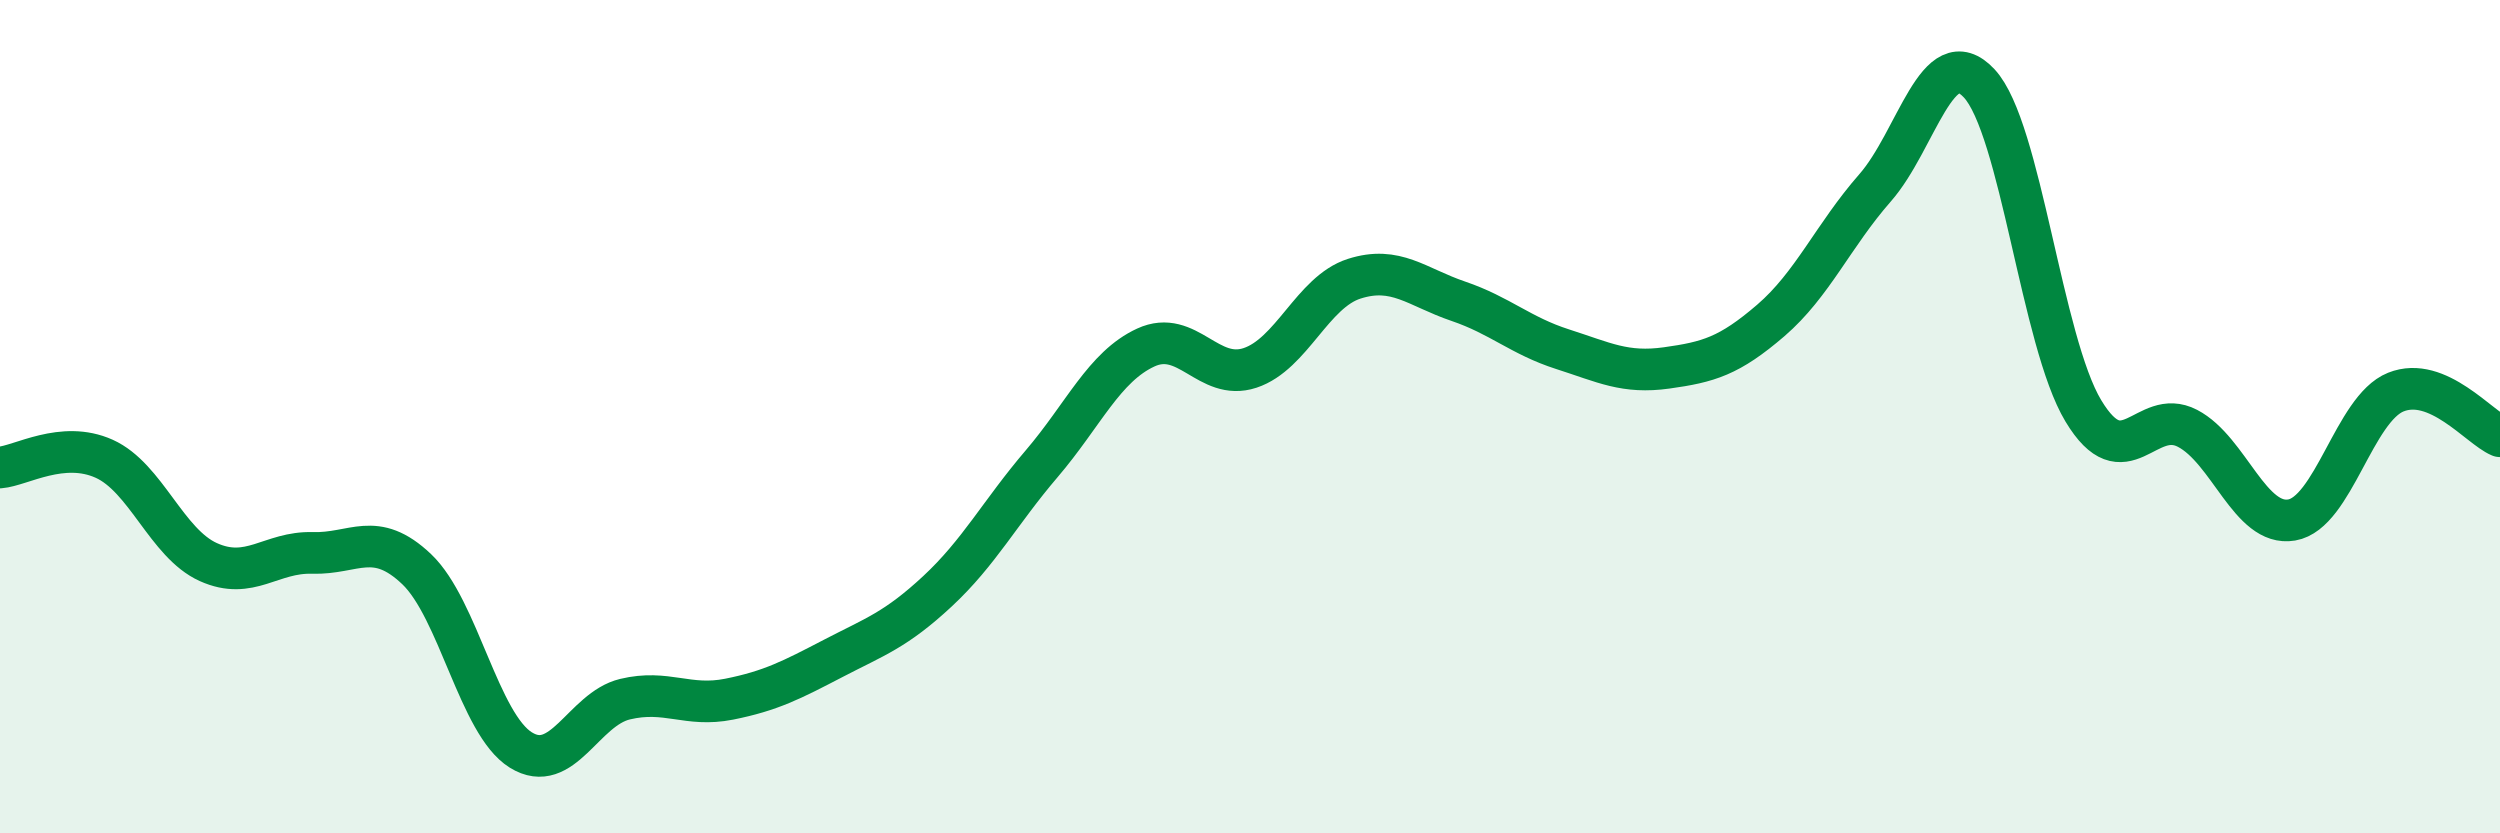
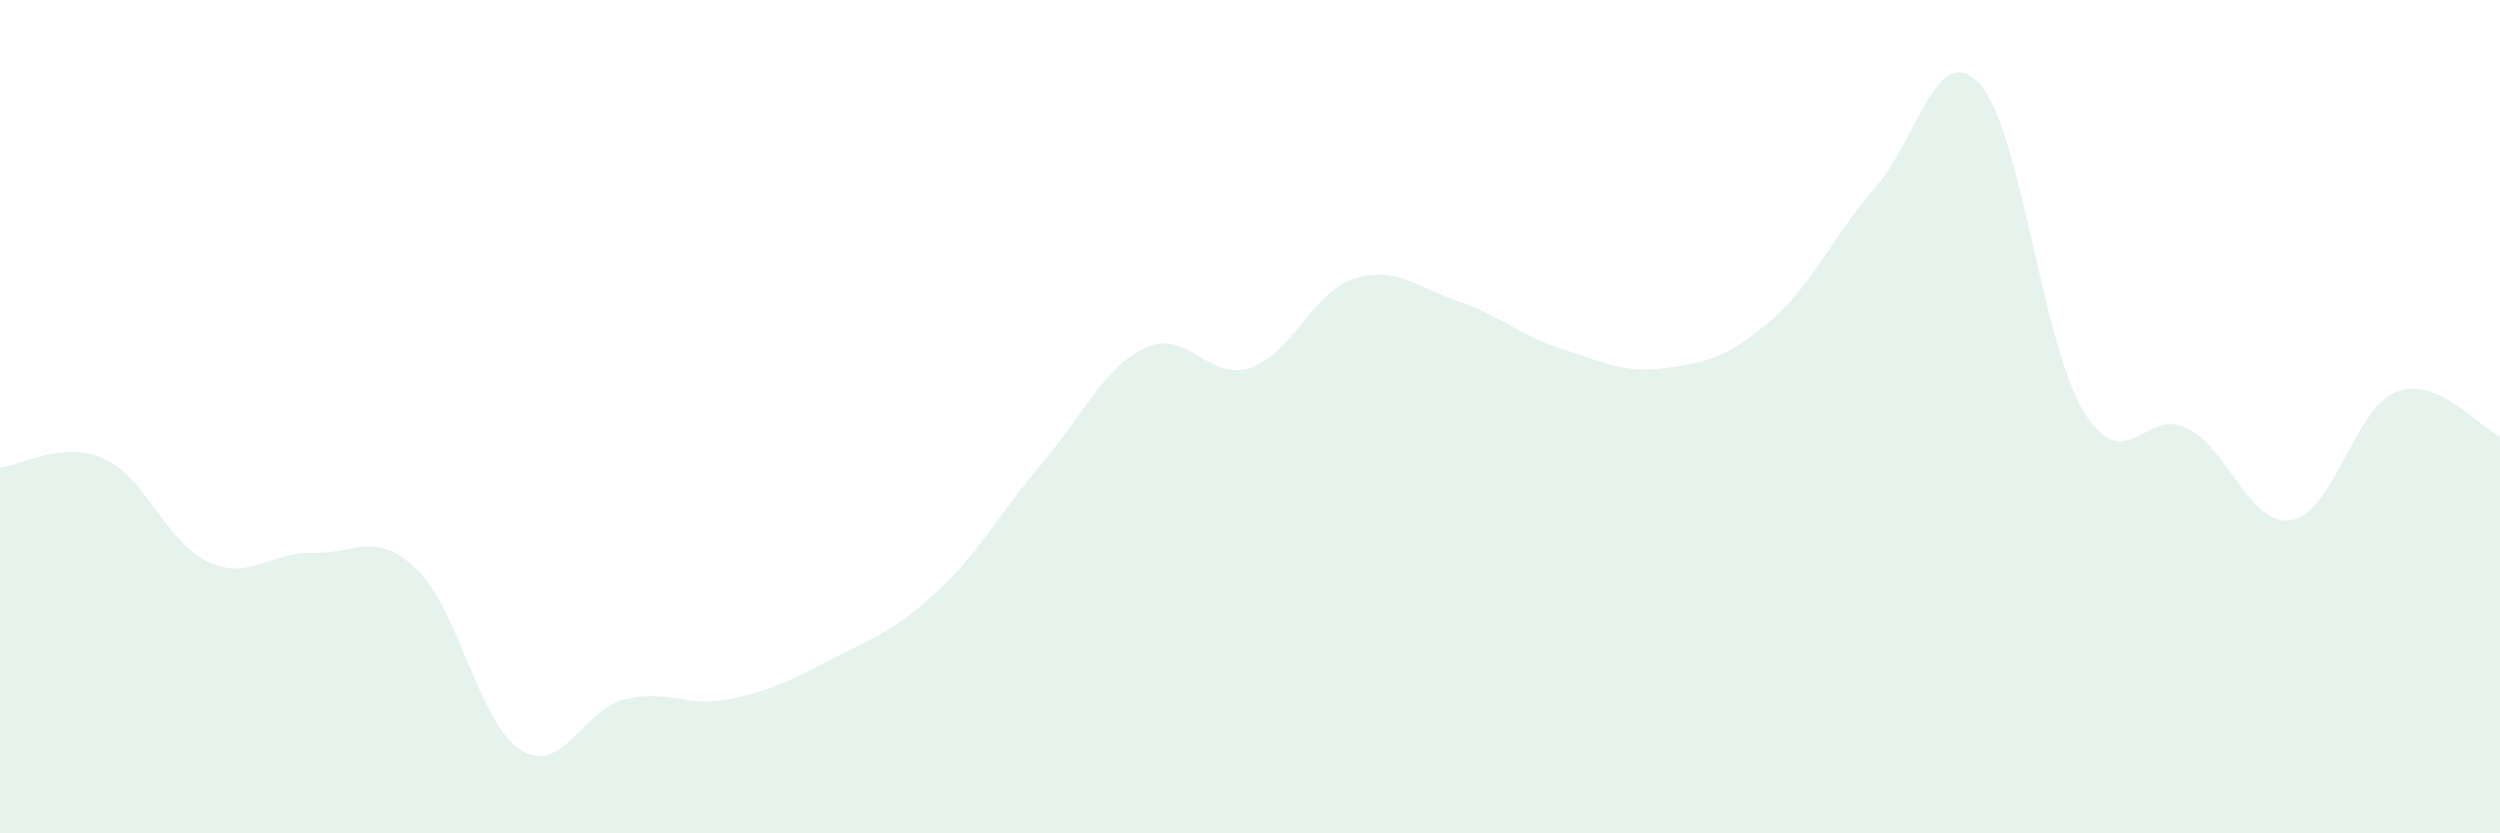
<svg xmlns="http://www.w3.org/2000/svg" width="60" height="20" viewBox="0 0 60 20">
-   <path d="M 0,11.22 C 0.5,11.18 1.5,10.56 2.5,11.01 C 3.5,11.46 4,13.04 5,13.49 C 6,13.94 6.5,13.24 7.5,13.27 C 8.5,13.3 9,12.71 10,13.66 C 11,14.61 11.5,17.38 12.5,18 C 13.5,18.62 14,17.02 15,16.78 C 16,16.54 16.5,16.98 17.5,16.78 C 18.5,16.58 19,16.32 20,15.8 C 21,15.28 21.5,15.12 22.5,14.19 C 23.5,13.26 24,12.3 25,11.13 C 26,9.96 26.5,8.8 27.5,8.34 C 28.5,7.88 29,9.16 30,8.83 C 31,8.5 31.5,7.01 32.5,6.69 C 33.5,6.37 34,6.89 35,7.23 C 36,7.57 36.5,8.06 37.5,8.38 C 38.5,8.7 39,8.97 40,8.83 C 41,8.69 41.5,8.55 42.5,7.69 C 43.5,6.83 44,5.65 45,4.51 C 46,3.37 46.5,0.93 47.5,2 C 48.5,3.07 49,8.2 50,9.86 C 51,11.52 51.5,9.76 52.5,10.28 C 53.5,10.8 54,12.65 55,12.48 C 56,12.31 56.5,9.81 57.5,9.41 C 58.5,9.01 59.5,10.26 60,10.47L60 20L0 20Z" fill="#008740" opacity="0.1" stroke-linecap="round" stroke-linejoin="round" />
-   <path d="M 0,11.22 C 0.5,11.18 1.5,10.56 2.5,11.01 C 3.5,11.46 4,13.04 5,13.49 C 6,13.94 6.5,13.24 7.5,13.27 C 8.5,13.3 9,12.71 10,13.66 C 11,14.61 11.5,17.38 12.5,18 C 13.5,18.62 14,17.02 15,16.78 C 16,16.54 16.5,16.98 17.5,16.78 C 18.5,16.58 19,16.32 20,15.8 C 21,15.28 21.5,15.12 22.5,14.19 C 23.5,13.26 24,12.3 25,11.13 C 26,9.96 26.5,8.8 27.5,8.34 C 28.5,7.88 29,9.16 30,8.83 C 31,8.5 31.5,7.01 32.5,6.69 C 33.5,6.37 34,6.89 35,7.23 C 36,7.57 36.5,8.06 37.5,8.38 C 38.5,8.7 39,8.97 40,8.83 C 41,8.69 41.5,8.55 42.5,7.69 C 43.5,6.83 44,5.65 45,4.51 C 46,3.37 46.5,0.93 47.5,2 C 48.5,3.07 49,8.2 50,9.86 C 51,11.52 51.5,9.76 52.5,10.28 C 53.5,10.8 54,12.65 55,12.48 C 56,12.31 56.5,9.81 57.5,9.41 C 58.5,9.01 59.5,10.26 60,10.47" stroke="#008740" stroke-width="1" fill="none" stroke-linecap="round" stroke-linejoin="round" />
+   <path d="M 0,11.22 C 0.5,11.18 1.5,10.56 2.5,11.01 C 3.5,11.46 4,13.04 5,13.49 C 6,13.94 6.5,13.24 7.5,13.27 C 8.5,13.3 9,12.71 10,13.66 C 11,14.61 11.5,17.38 12.5,18 C 13.5,18.62 14,17.02 15,16.78 C 16,16.54 16.5,16.98 17.5,16.78 C 18.5,16.58 19,16.32 20,15.8 C 21,15.28 21.5,15.12 22.5,14.19 C 23.5,13.26 24,12.3 25,11.13 C 26,9.96 26.5,8.8 27.5,8.34 C 28.5,7.88 29,9.16 30,8.83 C 31,8.5 31.5,7.01 32.5,6.69 C 33.5,6.37 34,6.89 35,7.23 C 36,7.57 36.5,8.06 37.5,8.38 C 38.5,8.7 39,8.97 40,8.83 C 41,8.69 41.5,8.55 42.5,7.69 C 43.5,6.83 44,5.65 45,4.51 C 46,3.37 46.5,0.93 47.5,2 C 48.5,3.07 49,8.2 50,9.86 C 51,11.52 51.5,9.76 52.5,10.28 C 53.5,10.8 54,12.65 55,12.48 C 56,12.31 56.5,9.81 57.5,9.41 C 58.5,9.01 59.5,10.26 60,10.47L60 20L0 20" fill="#008740" opacity="0.1" stroke-linecap="round" stroke-linejoin="round" />
</svg>